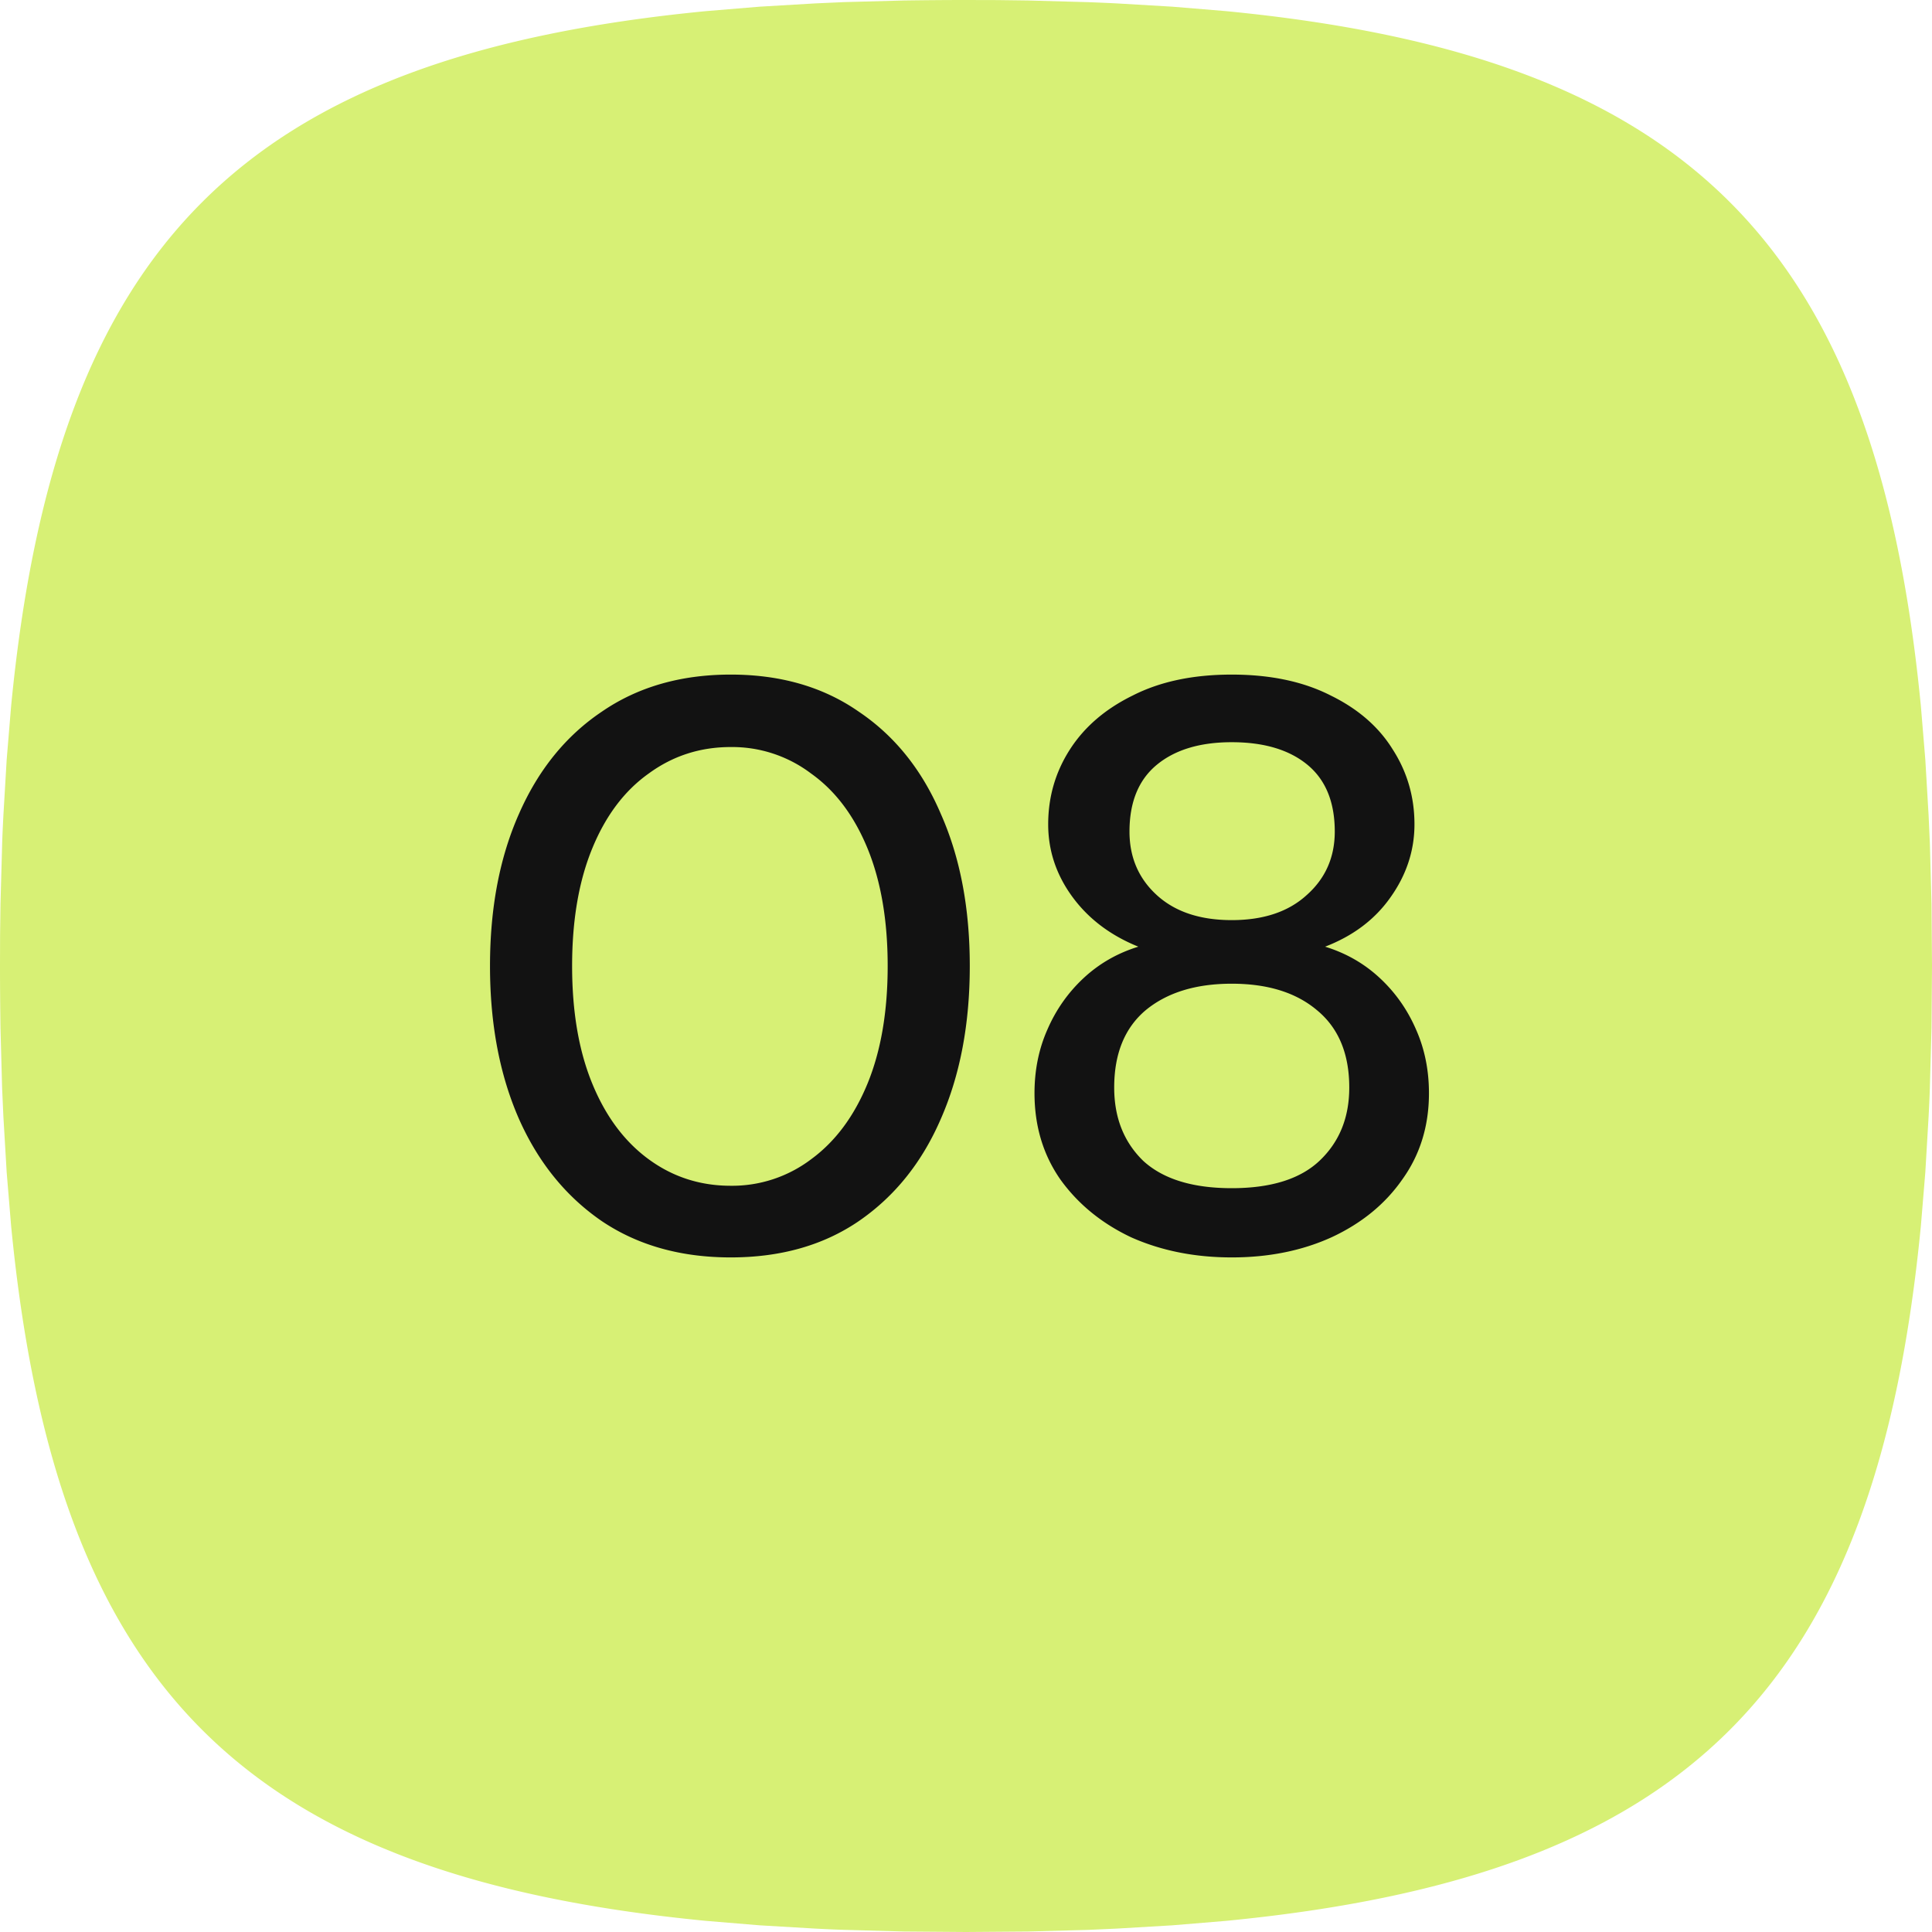
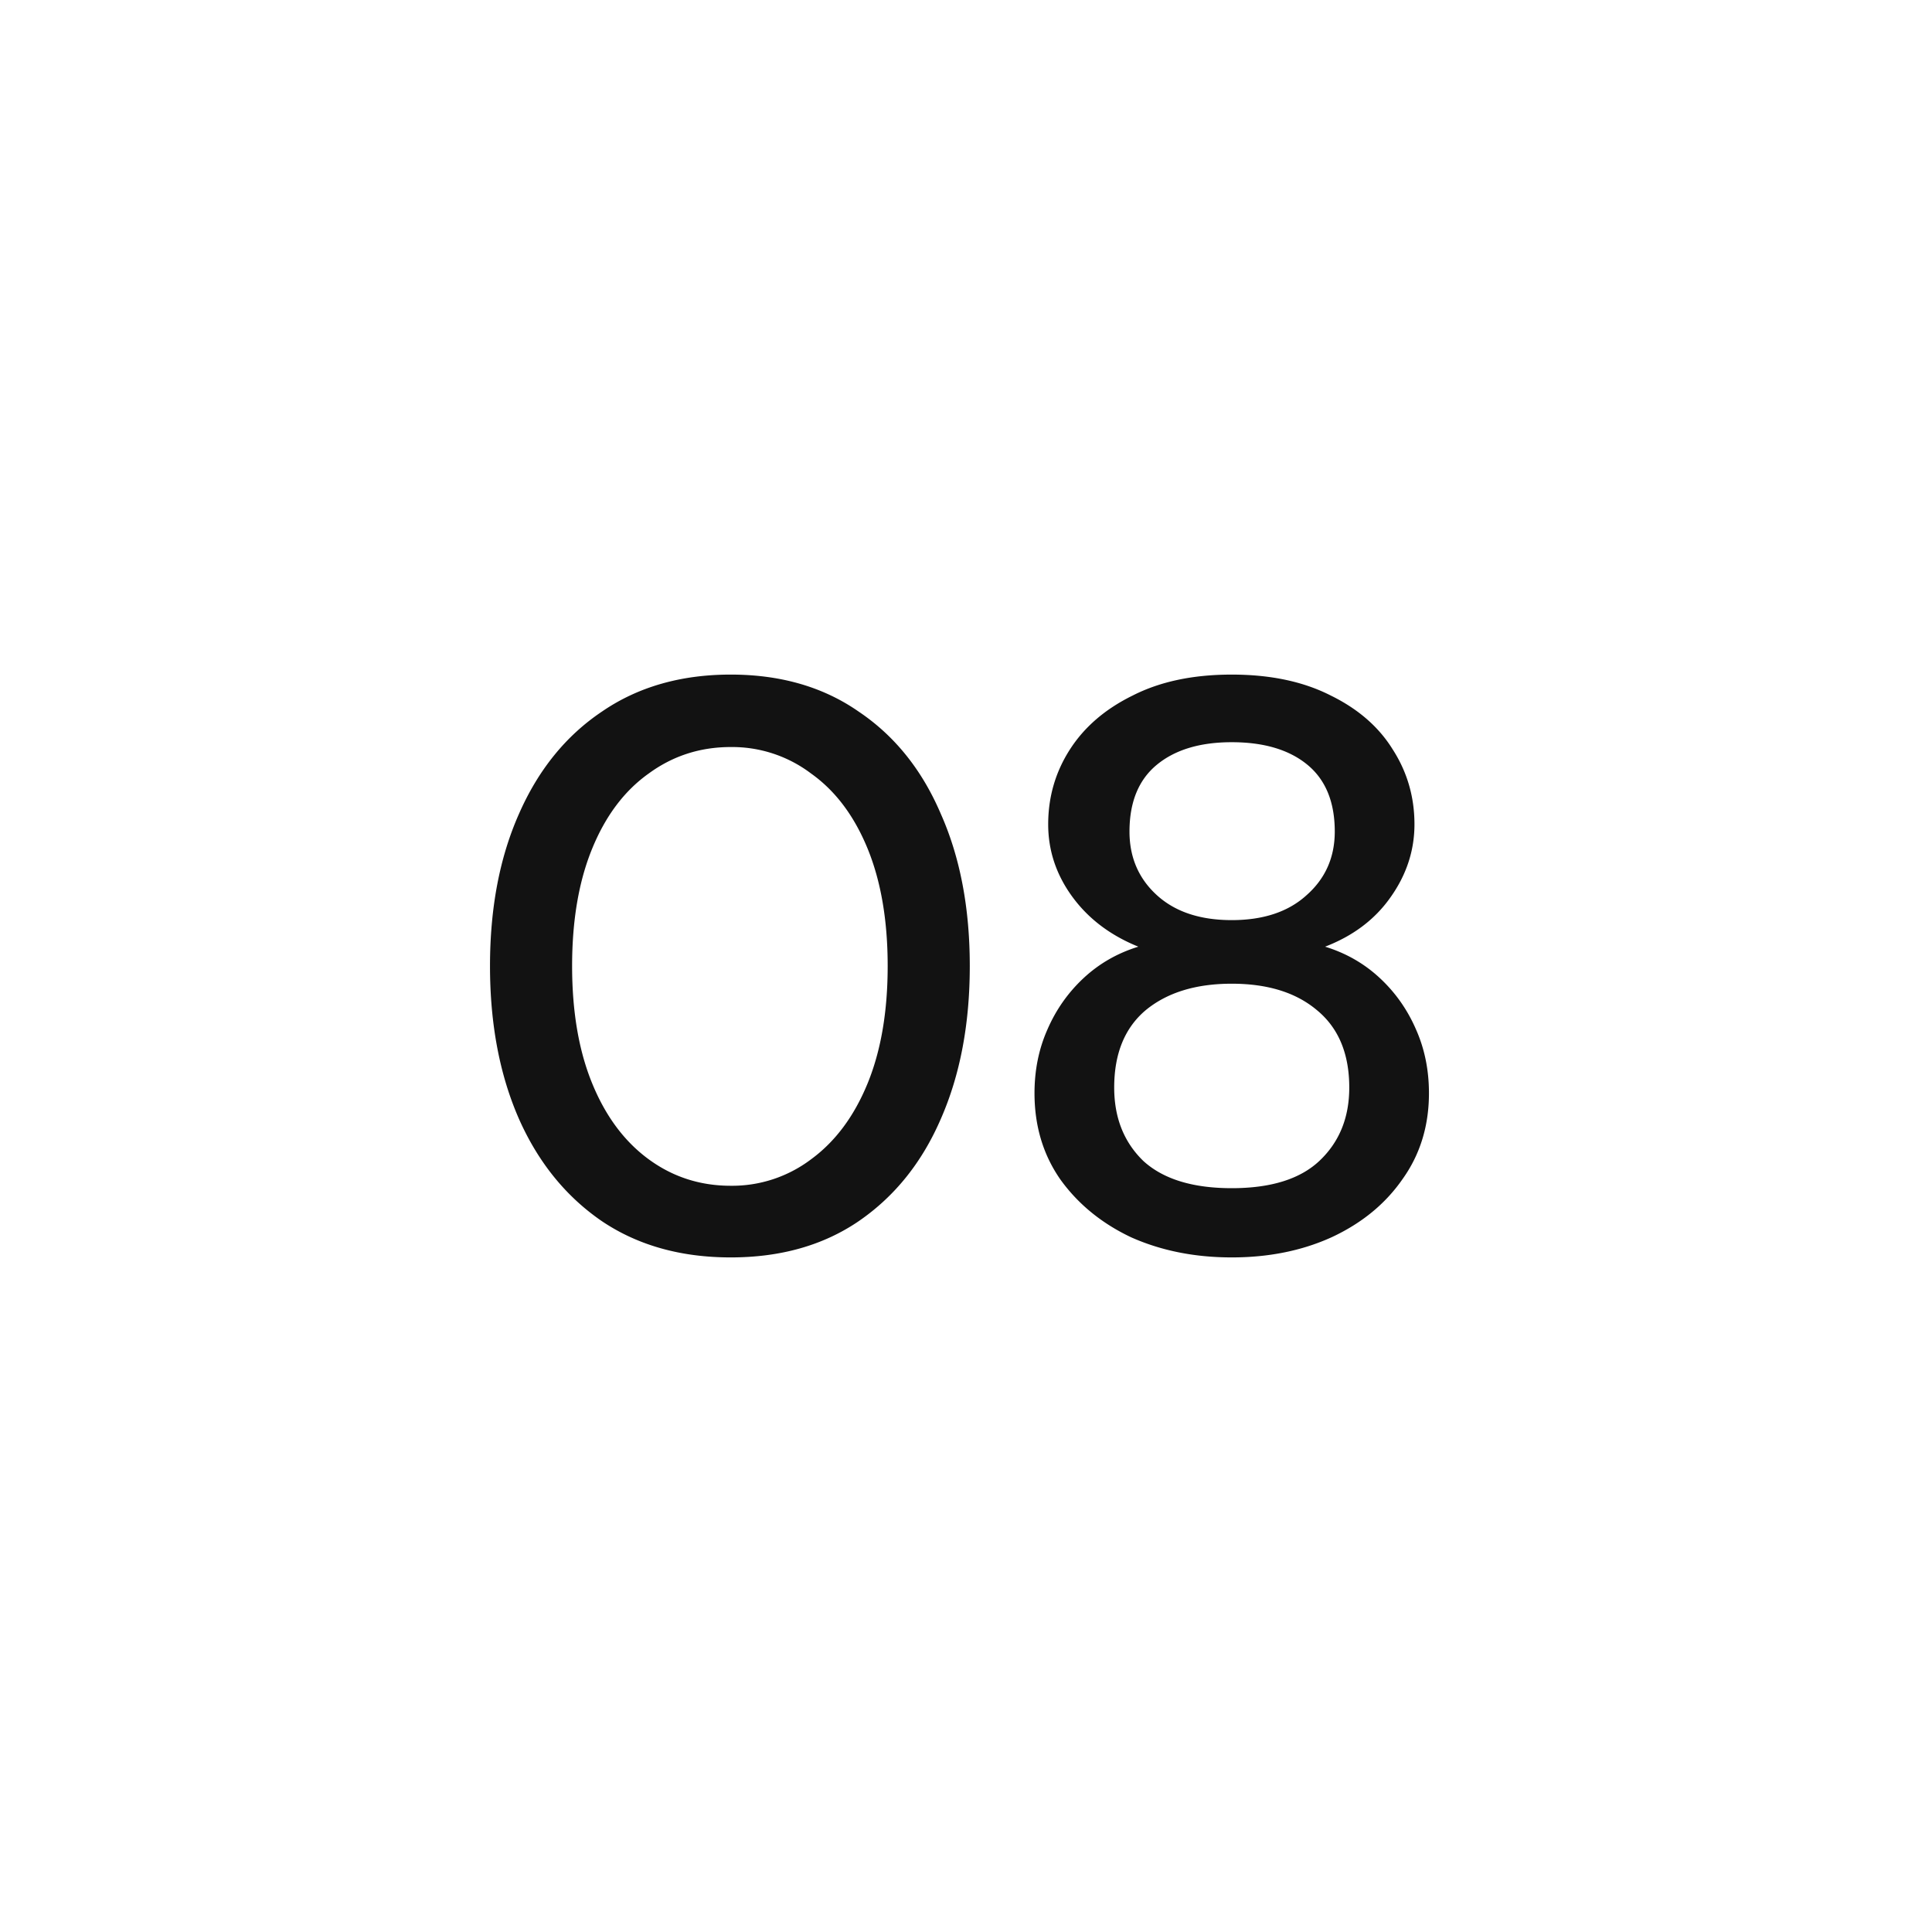
<svg xmlns="http://www.w3.org/2000/svg" width="48" height="48" fill="none">
-   <path fill="#D7F075" d="M24 0c-.523 0-1.037.005-1.54.012l-1.48.04-.717.032-1.39.082-1.327.11C6.062 1.39 1.39 6.062.276 17.546l-.11 1.328-.082 1.39c-.012.234-.024.474-.031.717l-.041 1.478-.01.763L0 24c0 .523.005 1.037.012 1.54l.04 1.48.032.717.082 1.39.11 1.327c1.114 11.484 5.786 16.156 17.27 17.27l1.328.11 1.39.082c.234.012.474.024.717.031l1.478.041L24 48l1.54-.012 1.48-.04.717-.032 1.39-.082 1.327-.11c11.484-1.114 16.156-5.786 17.27-17.27l.11-1.328.082-1.39c.012-.234.024-.474.031-.717l.041-1.478L48 24l-.012-1.54-.04-1.48-.032-.717-.082-1.39-.11-1.327C46.61 6.062 41.938 1.39 30.454.276l-1.328-.11-1.39-.082a55.677 55.677 0 0 0-.717-.031L25.541.012l-.763-.01L24 0Z" />
  <path fill="#121212" d="M18.154 31.24c-1.24 0-2.307-.3-3.2-.9-.894-.613-1.58-1.46-2.06-2.54-.48-1.093-.72-2.36-.72-3.8s.24-2.7.72-3.78c.48-1.093 1.166-1.94 2.06-2.54.893-.613 1.96-.92 3.2-.92 1.24 0 2.3.307 3.18.92.893.6 1.573 1.447 2.04 2.54.48 1.08.72 2.34.72 3.78s-.24 2.707-.72 3.8c-.467 1.08-1.147 1.927-2.04 2.54-.88.6-1.94.9-3.18.9Zm0-1.78a3.25 3.25 0 0 0 2-.66c.6-.44 1.066-1.067 1.4-1.88.333-.813.5-1.787.5-2.92s-.167-2.107-.5-2.92c-.334-.813-.8-1.433-1.4-1.86a3.247 3.247 0 0 0-2-.66c-.76 0-1.44.22-2.04.66-.6.427-1.067 1.047-1.4 1.86-.334.813-.5 1.787-.5 2.92s.166 2.107.5 2.92c.333.813.8 1.44 1.4 1.88.6.44 1.28.66 2.04.66Zm12.448 1.78c-.92 0-1.753-.167-2.5-.5-.733-.347-1.32-.827-1.76-1.44-.426-.613-.64-1.327-.64-2.14 0-.573.107-1.1.32-1.58.213-.493.514-.92.9-1.28.387-.36.84-.62 1.36-.78-.693-.28-1.24-.693-1.64-1.24-.4-.547-.6-1.147-.6-1.8 0-.68.18-1.3.54-1.86.36-.56.88-1.007 1.56-1.34.68-.347 1.5-.52 2.46-.52s1.78.173 2.46.52c.68.333 1.194.78 1.54 1.34.36.56.54 1.18.54 1.86 0 .653-.2 1.26-.6 1.82-.386.547-.927.953-1.62 1.22.52.16.974.42 1.36.78.387.36.687.787.9 1.28.213.48.32 1.007.32 1.58 0 .813-.22 1.527-.66 2.14-.426.613-1.013 1.093-1.76 1.44-.733.333-1.56.5-2.48.5Zm0-1.72c.974 0 1.7-.227 2.18-.68.494-.467.74-1.073.74-1.82 0-.84-.267-1.48-.8-1.92-.52-.44-1.227-.66-2.12-.66s-1.607.22-2.14.66c-.52.44-.78 1.08-.78 1.92 0 .747.24 1.353.72 1.82.493.453 1.227.68 2.2.68Zm0-6.66c.787 0 1.407-.207 1.86-.62.467-.413.7-.94.7-1.58 0-.733-.227-1.287-.68-1.66-.453-.373-1.08-.56-1.88-.56-.787 0-1.407.187-1.86.56-.453.373-.68.927-.68 1.66 0 .64.227 1.167.68 1.58.453.413 1.073.62 1.86.62Z" />
</svg>